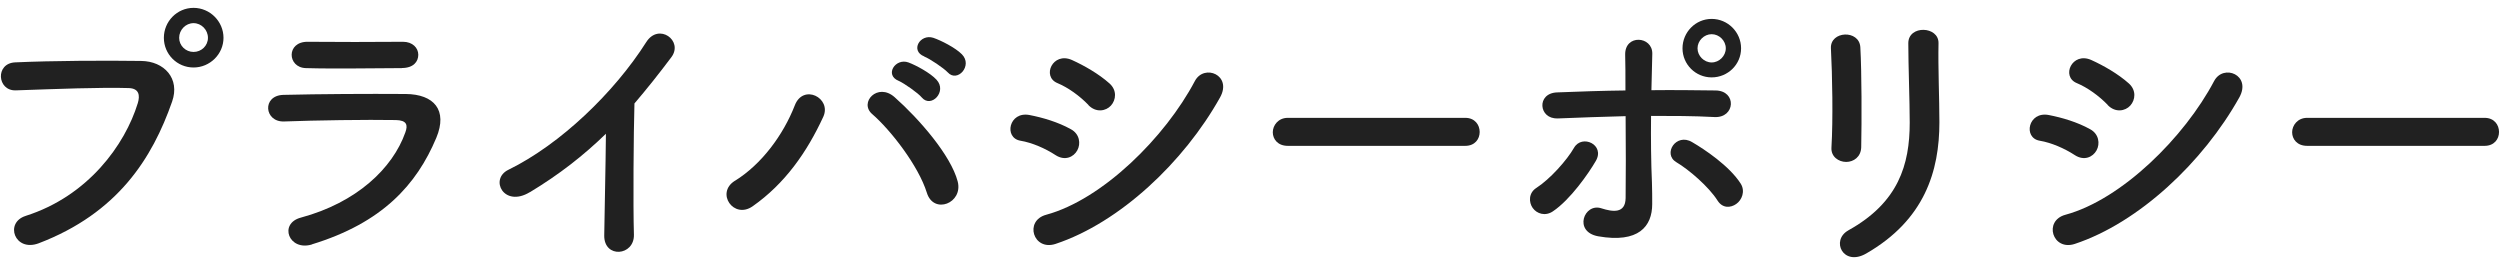
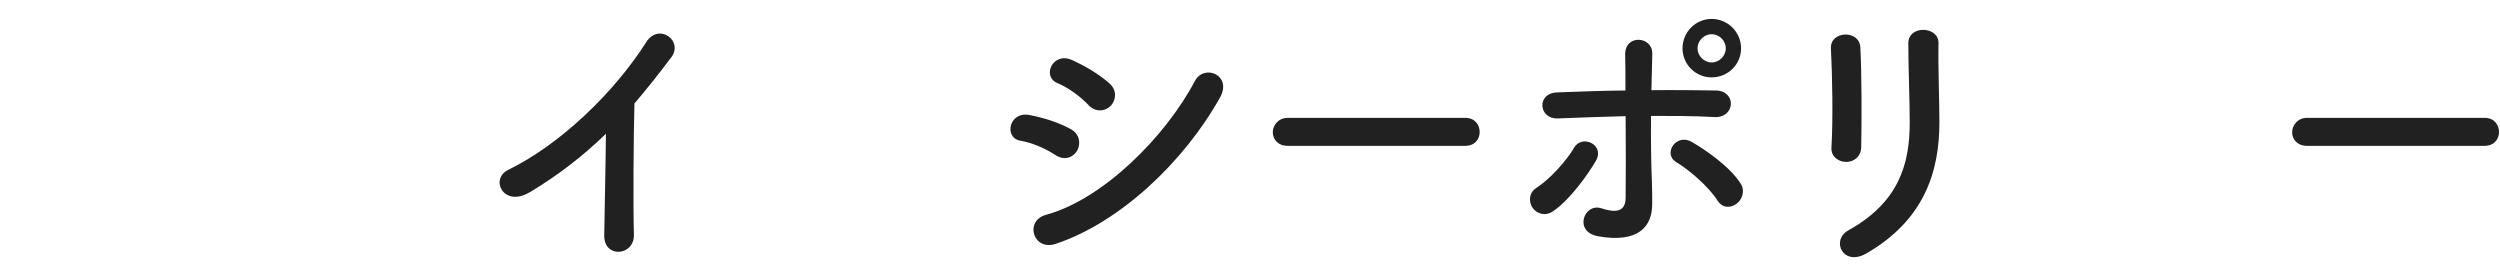
<svg xmlns="http://www.w3.org/2000/svg" width="283" height="30" viewBox="0 0 283 30">
  <defs>
    <style>
      .cls-1 {
        fill: #212121;
      }
    </style>
  </defs>
-   <path class="cls-1" d="M2.9,24.44c7.07-2.24,11.26-8.06,12.7-12.77.26-.86.16-1.66-1.02-1.7-3.14-.1-8.19.1-12.8.26-2.11.06-2.34-3.07-.06-3.17,4.22-.19,10.21-.22,14.27-.16,2.59.03,4.42,1.98,3.49,4.61-2.24,6.4-6.14,12.61-15.1,16.03-2.72,1.02-3.9-2.34-1.47-3.1ZM21.91,7.64c-1.86,0-3.36-1.5-3.36-3.36s1.5-3.39,3.36-3.39,3.39,1.54,3.39,3.39-1.54,3.36-3.39,3.36ZM21.91,2.62c-.9,0-1.63.77-1.63,1.66s.74,1.6,1.63,1.6,1.63-.7,1.63-1.6-.74-1.66-1.63-1.66Z" />
-   <path class="cls-1" d="M35.32,27.67c-2.62.8-3.81-2.37-1.25-3.04,6.3-1.7,10.37-5.57,11.81-9.63.32-.86.16-1.38-1.06-1.41-3.26-.06-9.22.03-12.64.16-2.27.1-2.56-2.94-.1-3.01,4.13-.1,9.5-.13,13.85-.1,3.2.03,4.77,1.82,3.46,4.96-2.24,5.34-6.14,9.63-14.08,12.06ZM45.5,7.71c-3.01,0-7.42.1-10.88,0-2.11-.06-2.24-3.01.22-2.98,3.07.03,7.55.03,10.78,0,1.09,0,1.73.7,1.73,1.47s-.54,1.5-1.86,1.5Z" />
  <path class="cls-1" d="M59.98,21.75c-2.94,1.79-4.61-1.47-2.43-2.53,5.89-2.88,12-8.77,15.61-14.46,1.41-2.21,4.22-.16,2.85,1.7-1.44,1.92-2.82,3.65-4.19,5.25-.1,3.26-.16,11.65-.06,14.85.06,2.43-3.39,2.72-3.36.1.03-2.56.16-7.78.19-11.52-2.53,2.46-5.28,4.61-8.61,6.62Z" />
-   <path class="cls-1" d="M83.19,20.47c3.01-1.86,5.47-5.18,6.78-8.54.96-2.5,4.19-.83,3.23,1.28-1.86,4.03-4.35,7.58-8,10.14-2.14,1.5-4.22-1.5-2.02-2.88ZM104.92,21.82c-.96-3.07-4.1-7.1-6.18-8.9-1.54-1.31.61-3.62,2.53-1.92,2.78,2.46,6.37,6.59,7.14,9.54.64,2.46-2.72,3.78-3.49,1.28ZM101.72,9.15c-1.63-.67-.35-2.62,1.12-2.08.86.32,2.46,1.18,3.17,1.95,1.25,1.34-.61,3.26-1.66,2.02-.42-.51-1.98-1.6-2.62-1.89ZM104.63,6.39c-1.63-.64-.48-2.59,1.02-2.11.86.29,2.5,1.12,3.23,1.86,1.28,1.28-.51,3.26-1.6,2.05-.45-.48-2.02-1.54-2.66-1.79Z" />
  <path class="cls-1" d="M119.49,17.56c-1.18-.77-2.66-1.41-3.97-1.63-1.92-.32-1.31-3.36,1.02-2.91,1.5.29,3.23.8,4.67,1.6,1.02.54,1.15,1.66.74,2.4-.42.77-1.41,1.22-2.46.54ZM119.49,27.61c-2.53.83-3.58-2.62-1.06-3.3,6.37-1.73,13.47-8.77,16.83-15.14,1.06-1.98,4.26-.67,2.85,1.86-4.1,7.33-11.36,14.17-18.62,16.58ZM123.2,11.87c-.99-1.02-2.27-1.95-3.49-2.46-1.82-.74-.54-3.58,1.63-2.62,1.41.64,3.04,1.57,4.26,2.66.86.77.74,1.86.16,2.5-.58.64-1.7.83-2.56-.06Z" />
  <path class="cls-1" d="M145.78,16.51c-1.15,0-1.7-.77-1.7-1.54s.61-1.63,1.7-1.63h20.09c1.09,0,1.63.8,1.63,1.6s-.54,1.57-1.63,1.57h-20.09Z" />
  <path class="cls-1" d="M173.5,23.54c-.45-.64-.48-1.7.42-2.27,1.54-.99,3.46-3.14,4.26-4.54.9-1.57,3.55-.35,2.46,1.5-.8,1.38-2.88,4.38-4.86,5.7-.86.58-1.82.26-2.27-.38ZM176.32,13.4c-2.14.1-2.43-2.85-.06-2.94,2.53-.1,5.15-.19,7.74-.22,0-1.7,0-3.14-.03-4.03-.06-2.37,3.1-2.14,3.07-.13-.03.99-.06,2.46-.1,4.13,2.46-.03,4.9,0,7.26.03,2.43.03,2.24,3.14-.13,3.01s-4.77-.13-7.17-.13c-.03,2.59,0,5.34.1,7.55.03,1.02.03,1.54.03,2.43,0,2.53-1.54,4.45-6.11,3.65-2.85-.51-1.6-3.81.35-3.17,1.31.42,2.72.61,2.75-1.15.03-2.27.03-5.92,0-9.28-2.56.06-5.15.16-7.71.26ZM194.43,22.71c-.99-1.57-3.26-3.52-4.67-4.35-1.57-.93-.03-3.36,1.79-2.27,1.38.8,4.22,2.69,5.5,4.7.54.86.13,1.86-.51,2.3-.64.45-1.54.51-2.11-.38ZM193.76,8.76c-1.82,0-3.3-1.47-3.3-3.29s1.47-3.33,3.3-3.33,3.33,1.5,3.33,3.33-1.5,3.29-3.33,3.29ZM193.76,3.87c-.86,0-1.6.74-1.6,1.6s.74,1.6,1.6,1.6,1.6-.74,1.6-1.6-.74-1.6-1.6-1.6Z" />
-   <path class="cls-1" d="M208.98,18.33c-.83,0-1.73-.58-1.66-1.63.19-3.17.1-8.19-.06-11.23-.1-1.98,3.2-2.14,3.33-.13.16,2.88.16,8.35.1,11.33-.03,1.09-.86,1.66-1.7,1.66ZM209.24,26.07c5.66-3.14,6.94-7.42,6.94-12.19,0-2.5-.16-6.46-.16-8.99,0-2.08,3.46-1.95,3.42,0-.06,2.72.1,6.3.1,8.96,0,5.5-1.66,11.04-8.29,14.85-2.62,1.5-4.03-1.5-2.02-2.62Z" />
-   <path class="cls-1" d="M234.87,17.56c-1.18-.77-2.66-1.41-3.97-1.63-1.92-.32-1.31-3.36,1.02-2.91,1.5.29,3.23.8,4.67,1.6,1.02.54,1.15,1.66.74,2.4-.42.77-1.41,1.22-2.46.54ZM234.87,27.61c-2.53.83-3.58-2.62-1.06-3.3,6.37-1.73,13.47-8.77,16.83-15.14,1.06-1.98,4.26-.67,2.85,1.86-4.1,7.33-11.36,14.17-18.62,16.58ZM238.59,11.87c-.99-1.02-2.27-1.95-3.49-2.46-1.82-.74-.54-3.58,1.63-2.62,1.41.64,3.04,1.57,4.26,2.66.86.77.74,1.86.16,2.5-.58.64-1.7.83-2.56-.06Z" />
+   <path class="cls-1" d="M208.98,18.33c-.83,0-1.73-.58-1.66-1.63.19-3.17.1-8.19-.06-11.23-.1-1.98,3.2-2.14,3.33-.13.16,2.88.16,8.35.1,11.33-.03,1.09-.86,1.66-1.7,1.66ZM209.24,26.07c5.66-3.14,6.94-7.42,6.94-12.19,0-2.5-.16-6.46-.16-8.99,0-2.08,3.46-1.95,3.42,0-.06,2.72.1,6.3.1,8.96,0,5.5-1.66,11.04-8.29,14.85-2.62,1.5-4.03-1.5-2.02-2.62" />
  <path class="cls-1" d="M261.17,16.51c-1.15,0-1.7-.77-1.7-1.54s.61-1.63,1.7-1.63h20.09c1.09,0,1.63.8,1.63,1.6s-.54,1.57-1.63,1.57h-20.09Z" />
</svg>